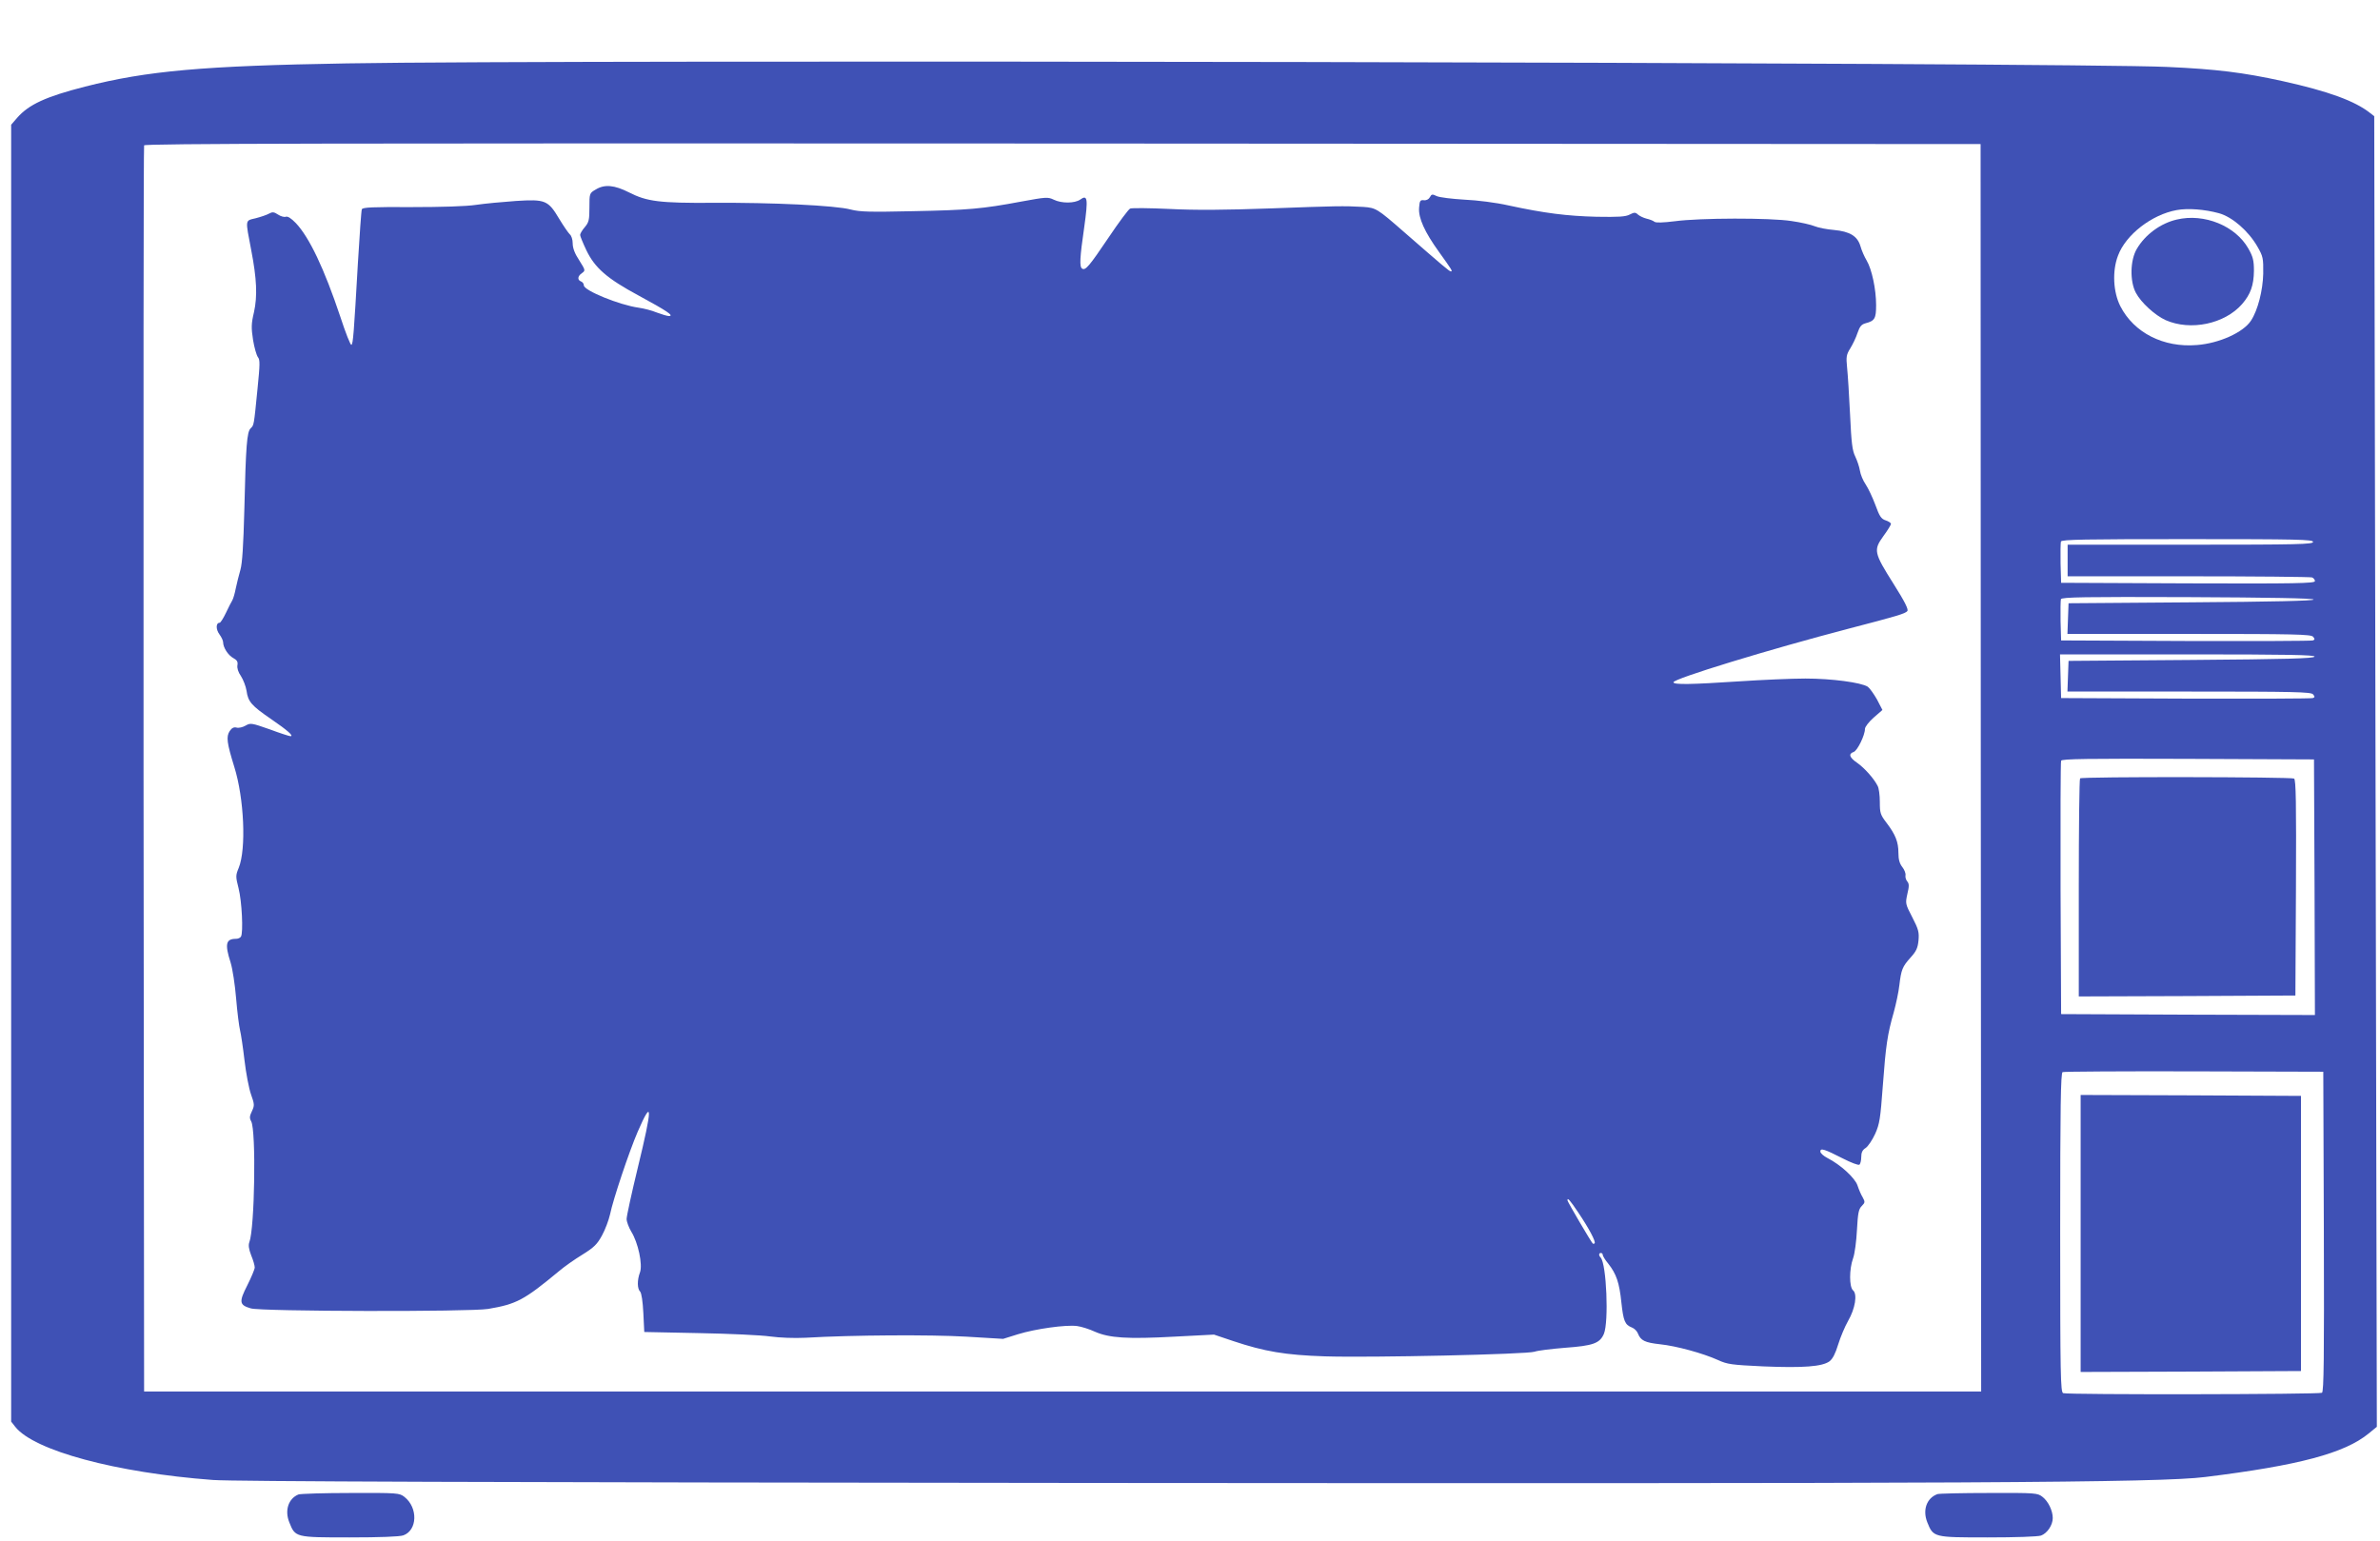
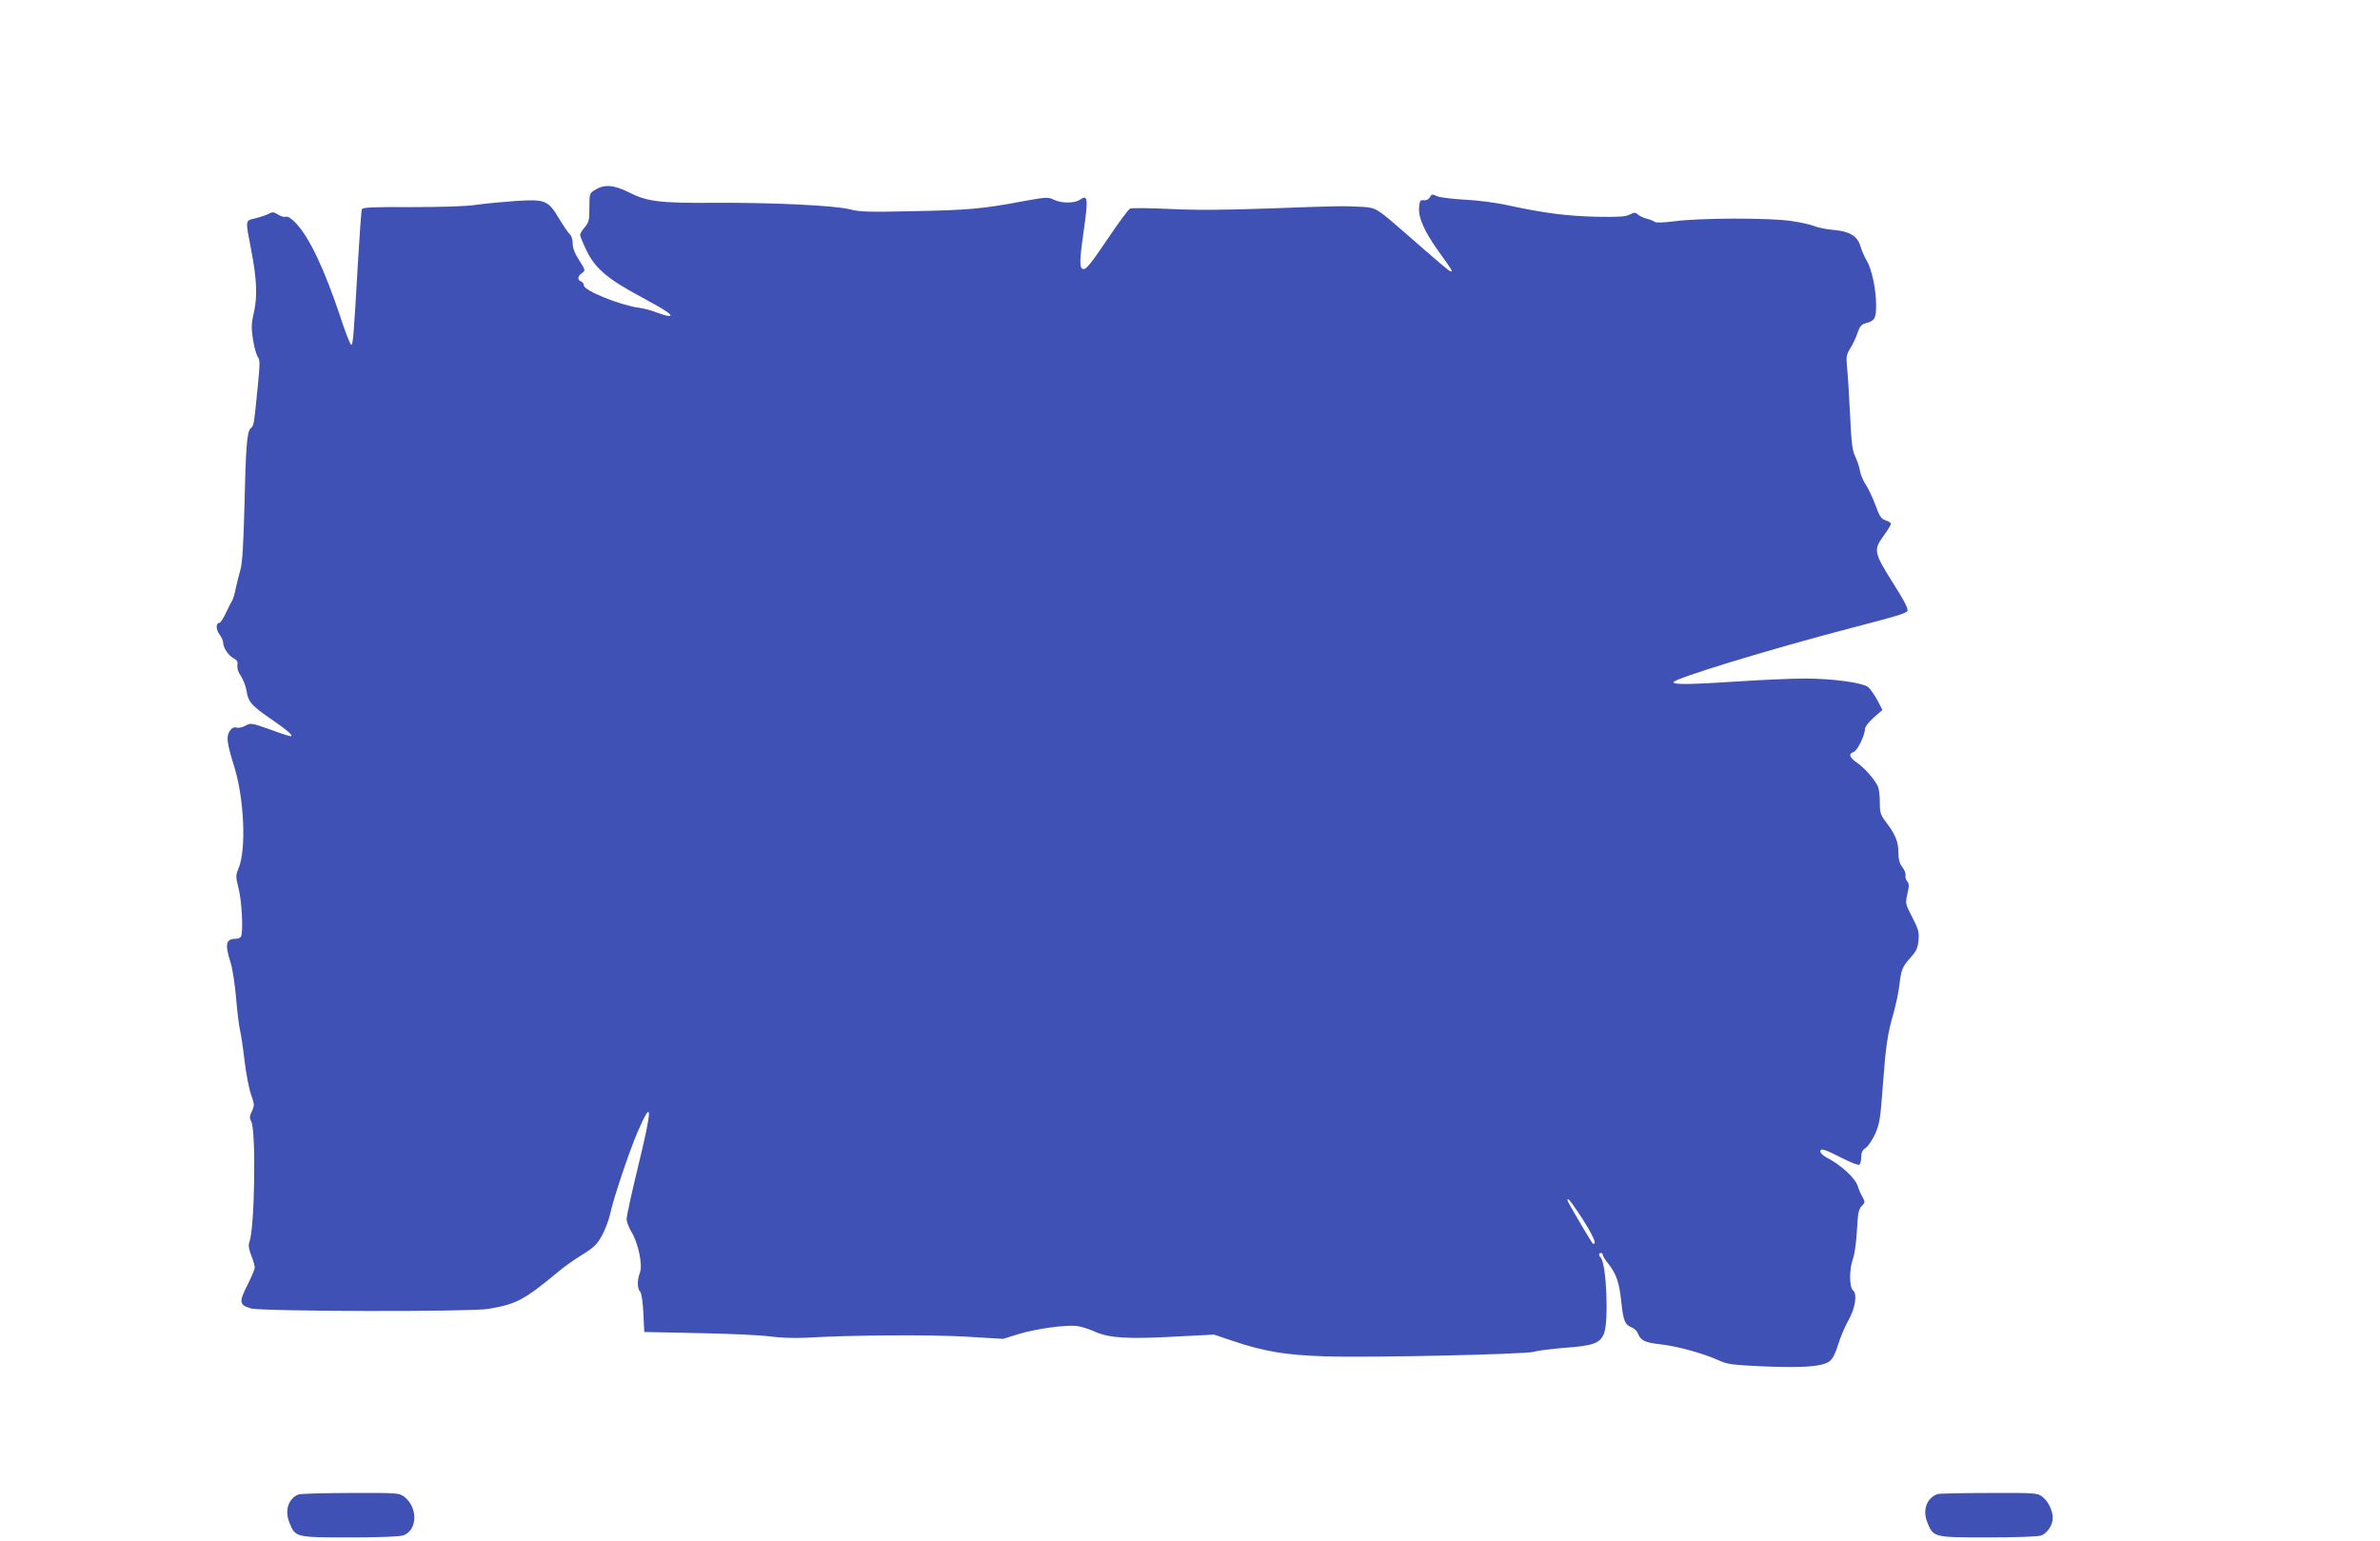
<svg xmlns="http://www.w3.org/2000/svg" version="1.0" width="1280pt" height="829pt" viewBox="0 0 1280 829" preserveAspectRatio="xMidYMid meet">
  <g transform="translate(0,829) scale(0.1,-0.1)" fill="#3f51b5" stroke="none">
-     <path d="M1865 7949 c-774 -13 -1074 -40 -1408 -125 -211 -54 -302 -96 -365 -168 l-32 -37 0 -3488 0 -3488 22 -28 c101 -128 541 -247 1063 -286 107 -8 1458 -13 4715 -16 4717 -4 5756 1 6000 32 503 62 750 128 879 234 l44 36 -7 3525 -7 3525 -22 17 c-82 65 -224 117 -472 172 -210 46 -354 64 -620 76 -513 24 -8602 40 -9790 19z m8788 -3789 l2 -3355 -4940 0 -4940 0 -3 3345 c-1 1840 0 3351 3 3358 3 10 997 12 4941 10 l4936 -3 1 -3355z m1281 2983 c72 -20 159 -96 207 -180 30 -52 32 -62 31 -145 -2 -90 -29 -197 -66 -253 -41 -63 -171 -122 -291 -131 -179 -15 -338 66 -411 208 -39 76 -45 190 -13 273 42 113 182 221 316 245 60 11 150 4 227 -17z m506 -1768 c0 -13 -80 -15 -660 -15 l-660 0 0 -85 0 -85 649 0 c357 0 656 -3 665 -6 9 -3 16 -12 16 -20 0 -12 -103 -14 -682 -12 l-683 3 -3 104 c-1 58 0 111 2 118 4 11 131 13 681 13 593 0 675 -2 675 -15z m3 -310 c1 -7 -225 -12 -658 -15 l-660 -5 -3 -82 -3 -83 654 0 c567 0 656 -2 667 -15 10 -12 10 -16 -1 -20 -8 -3 -315 -4 -684 -3 l-670 3 -3 104 c-1 58 0 111 2 118 5 11 128 13 681 11 439 -2 676 -6 678 -13z m5 -307 c-4 -10 -149 -14 -664 -18 l-659 -5 -3 -82 -3 -83 654 0 c567 0 656 -2 667 -15 10 -12 10 -16 -1 -20 -8 -3 -315 -4 -684 -3 l-670 3 -3 118 -3 117 687 0 c544 0 685 -3 682 -12z m0 -1241 l2 -687 -682 2 -683 3 -3 675 c-1 371 0 681 3 688 3 10 145 12 682 10 l678 -3 3 -688z m50 -1851 c2 -681 0 -861 -10 -868 -15 -9 -1368 -11 -1392 -2 -14 6 -16 91 -16 864 0 677 3 859 13 863 6 3 325 5 707 4 l695 -2 3 -859z" />
    <path d="M3203 7270 c-33 -19 -33 -21 -33 -96 0 -67 -3 -80 -25 -106 -14 -16 -25 -35 -25 -42 0 -6 15 -43 33 -81 46 -96 111 -153 282 -245 151 -82 192 -109 163 -110 -10 0 -39 9 -66 19 -26 11 -70 22 -98 26 -101 14 -294 92 -294 120 0 9 -7 18 -15 21 -21 8 -19 29 5 45 19 14 19 15 -15 69 -24 36 -35 66 -35 91 0 21 -7 42 -16 49 -8 8 -33 44 -56 82 -60 101 -75 107 -233 97 -71 -5 -168 -14 -215 -21 -52 -8 -186 -12 -347 -12 -209 1 -263 -1 -267 -12 -3 -7 -12 -136 -21 -286 -22 -385 -26 -437 -35 -443 -5 -3 -32 66 -60 152 -86 257 -166 426 -239 503 -25 26 -44 38 -54 34 -8 -3 -27 2 -42 12 -21 14 -30 15 -48 5 -12 -7 -45 -18 -72 -25 -58 -14 -56 -3 -24 -171 30 -155 34 -248 15 -334 -15 -63 -15 -84 -5 -150 7 -42 19 -83 26 -92 12 -14 11 -40 -2 -170 -20 -202 -19 -195 -37 -213 -20 -19 -26 -94 -34 -441 -5 -189 -11 -285 -21 -320 -8 -27 -19 -72 -25 -100 -5 -27 -14 -57 -19 -65 -5 -8 -21 -39 -34 -67 -14 -29 -29 -53 -34 -53 -20 0 -21 -35 -1 -62 11 -15 20 -34 20 -43 0 -28 27 -70 55 -85 20 -11 25 -20 22 -38 -3 -15 4 -38 19 -59 12 -19 26 -54 30 -79 8 -59 27 -80 132 -152 89 -61 124 -92 104 -92 -6 0 -56 16 -112 37 -97 34 -103 35 -129 20 -15 -9 -37 -14 -48 -11 -15 4 -26 -1 -38 -19 -19 -30 -15 -63 25 -192 53 -169 65 -442 24 -543 -17 -41 -17 -47 -1 -110 18 -70 26 -239 13 -260 -4 -7 -16 -12 -26 -12 -55 0 -62 -27 -30 -127 11 -35 24 -122 30 -195 6 -73 16 -150 21 -170 5 -20 16 -93 24 -162 8 -69 24 -152 35 -183 19 -53 19 -60 5 -90 -13 -27 -14 -37 -4 -55 27 -49 19 -574 -10 -650 -6 -16 -3 -37 10 -71 11 -26 19 -55 19 -65 0 -9 -18 -52 -40 -96 -46 -90 -43 -106 19 -124 56 -17 1177 -19 1276 -3 153 26 193 47 381 203 28 24 85 64 126 89 63 39 80 56 106 104 17 31 36 82 43 113 16 79 102 336 149 445 80 184 80 134 0 -195 -33 -136 -60 -260 -60 -275 0 -15 12 -46 25 -68 37 -59 62 -177 47 -219 -16 -42 -15 -89 1 -104 7 -8 14 -53 17 -115 l5 -102 295 -6 c162 -3 334 -11 382 -18 52 -7 128 -10 190 -7 255 15 673 17 863 6 l200 -12 80 25 c94 29 258 52 318 44 23 -3 67 -17 97 -31 76 -33 172 -40 427 -26 l212 11 104 -35 c168 -56 279 -75 492 -82 248 -8 1091 11 1128 25 16 6 89 15 163 21 152 11 188 24 210 75 27 65 14 375 -17 410 -12 12 -11 25 1 25 6 0 10 -5 10 -11 0 -5 13 -27 30 -47 43 -55 59 -101 70 -208 11 -101 19 -120 57 -135 13 -5 27 -19 32 -32 15 -38 37 -49 119 -58 87 -9 230 -48 312 -85 50 -23 73 -26 243 -34 216 -9 317 -1 356 27 18 14 32 42 47 91 12 39 36 96 53 126 39 67 51 145 27 165 -21 18 -21 114 0 172 9 24 18 93 21 153 5 91 9 112 26 129 18 18 18 22 5 46 -9 14 -21 43 -28 64 -13 40 -91 112 -162 148 -21 11 -38 26 -38 35 0 20 22 13 122 -38 43 -22 82 -37 88 -33 5 3 10 22 10 40 0 25 6 39 24 50 13 9 36 43 51 76 24 54 28 82 41 257 16 218 25 279 59 397 12 44 26 109 30 145 10 84 16 100 61 150 30 33 38 51 42 91 4 44 0 60 -33 124 -38 73 -38 75 -27 126 10 41 10 55 0 67 -7 8 -12 23 -10 34 2 10 -6 30 -17 44 -15 19 -21 41 -21 76 0 59 -16 99 -64 162 -33 43 -36 53 -36 112 0 36 -5 75 -12 87 -21 41 -71 96 -109 123 -43 29 -49 49 -20 59 20 6 61 90 61 124 0 11 21 38 47 61 l47 41 -29 56 c-17 30 -39 61 -50 69 -36 23 -195 44 -335 44 -74 0 -234 -7 -355 -15 -259 -17 -355 -19 -355 -5 0 19 512 176 945 289 257 67 302 80 313 94 7 9 -14 51 -74 146 -106 168 -109 182 -55 257 23 31 41 61 41 66 0 5 -13 14 -29 19 -24 8 -33 22 -55 83 -15 40 -38 89 -52 110 -14 20 -28 54 -31 74 -3 20 -15 55 -25 76 -16 32 -21 72 -28 225 -5 102 -12 216 -16 253 -6 59 -4 70 17 104 13 21 31 58 39 83 12 35 21 46 43 52 50 13 57 26 57 98 0 85 -23 193 -51 240 -12 20 -27 54 -33 76 -16 55 -57 80 -143 88 -37 3 -84 12 -103 20 -19 8 -75 21 -125 28 -114 18 -494 17 -627 -1 -65 -8 -102 -9 -110 -3 -7 6 -26 13 -43 17 -16 4 -37 14 -46 22 -14 13 -20 12 -44 0 -22 -12 -61 -14 -179 -12 -158 4 -279 19 -473 61 -66 15 -168 28 -237 31 -67 4 -133 12 -149 19 -24 12 -28 11 -37 -6 -6 -11 -19 -18 -33 -16 -19 2 -22 -3 -25 -41 -4 -55 30 -130 107 -237 69 -96 75 -105 64 -105 -8 0 -42 29 -253 213 -143 125 -150 129 -218 134 -106 6 -147 5 -497 -8 -250 -9 -406 -10 -545 -3 -107 5 -203 6 -212 2 -9 -4 -61 -74 -116 -156 -104 -154 -124 -178 -142 -167 -15 9 -13 57 11 222 22 156 18 178 -22 149 -30 -20 -99 -21 -142 0 -31 15 -42 14 -173 -10 -213 -40 -287 -46 -584 -52 -231 -5 -285 -4 -335 9 -81 22 -425 38 -738 36 -290 -2 -358 7 -454 56 -79 40 -132 45 -180 15z m5285 -5502 c58 -86 96 -158 88 -166 -3 -3 -8 -3 -10 -1 -10 10 -136 225 -136 232 0 17 12 3 58 -65z" />
-     <path d="M11707 7109 c-87 -20 -170 -81 -215 -158 -36 -61 -38 -174 -5 -236 28 -53 103 -121 160 -147 134 -59 317 -21 411 86 46 53 63 101 64 179 0 56 -5 76 -30 120 -69 122 -237 191 -385 156z" />
-     <path d="M11187 4103 c-4 -3 -7 -269 -7 -590 l0 -583 583 2 582 3 3 579 c2 457 0 581 -10 588 -16 9 -1142 11 -1151 1z" />
-     <path d="M11190 1655 l0 -745 593 2 592 3 0 740 0 740 -592 3 -593 2 0 -745z" />
-     <path d="M1605 251 c-54 -22 -75 -86 -49 -150 32 -81 32 -81 324 -81 162 0 269 4 289 11 76 27 80 149 6 207 -27 21 -36 22 -289 21 -143 0 -270 -4 -281 -8z" />
+     <path d="M1605 251 c-54 -22 -75 -86 -49 -150 32 -81 32 -81 324 -81 162 0 269 4 289 11 76 27 80 149 6 207 -27 21 -36 22 -289 21 -143 0 -270 -4 -281 -8" />
    <path d="M10420 253 c-58 -21 -81 -85 -55 -151 33 -82 33 -82 325 -82 150 0 269 4 287 10 33 12 63 56 63 94 0 40 -24 90 -55 114 -27 21 -35 22 -289 21 -143 0 -268 -3 -276 -6z" />
  </g>
</svg>